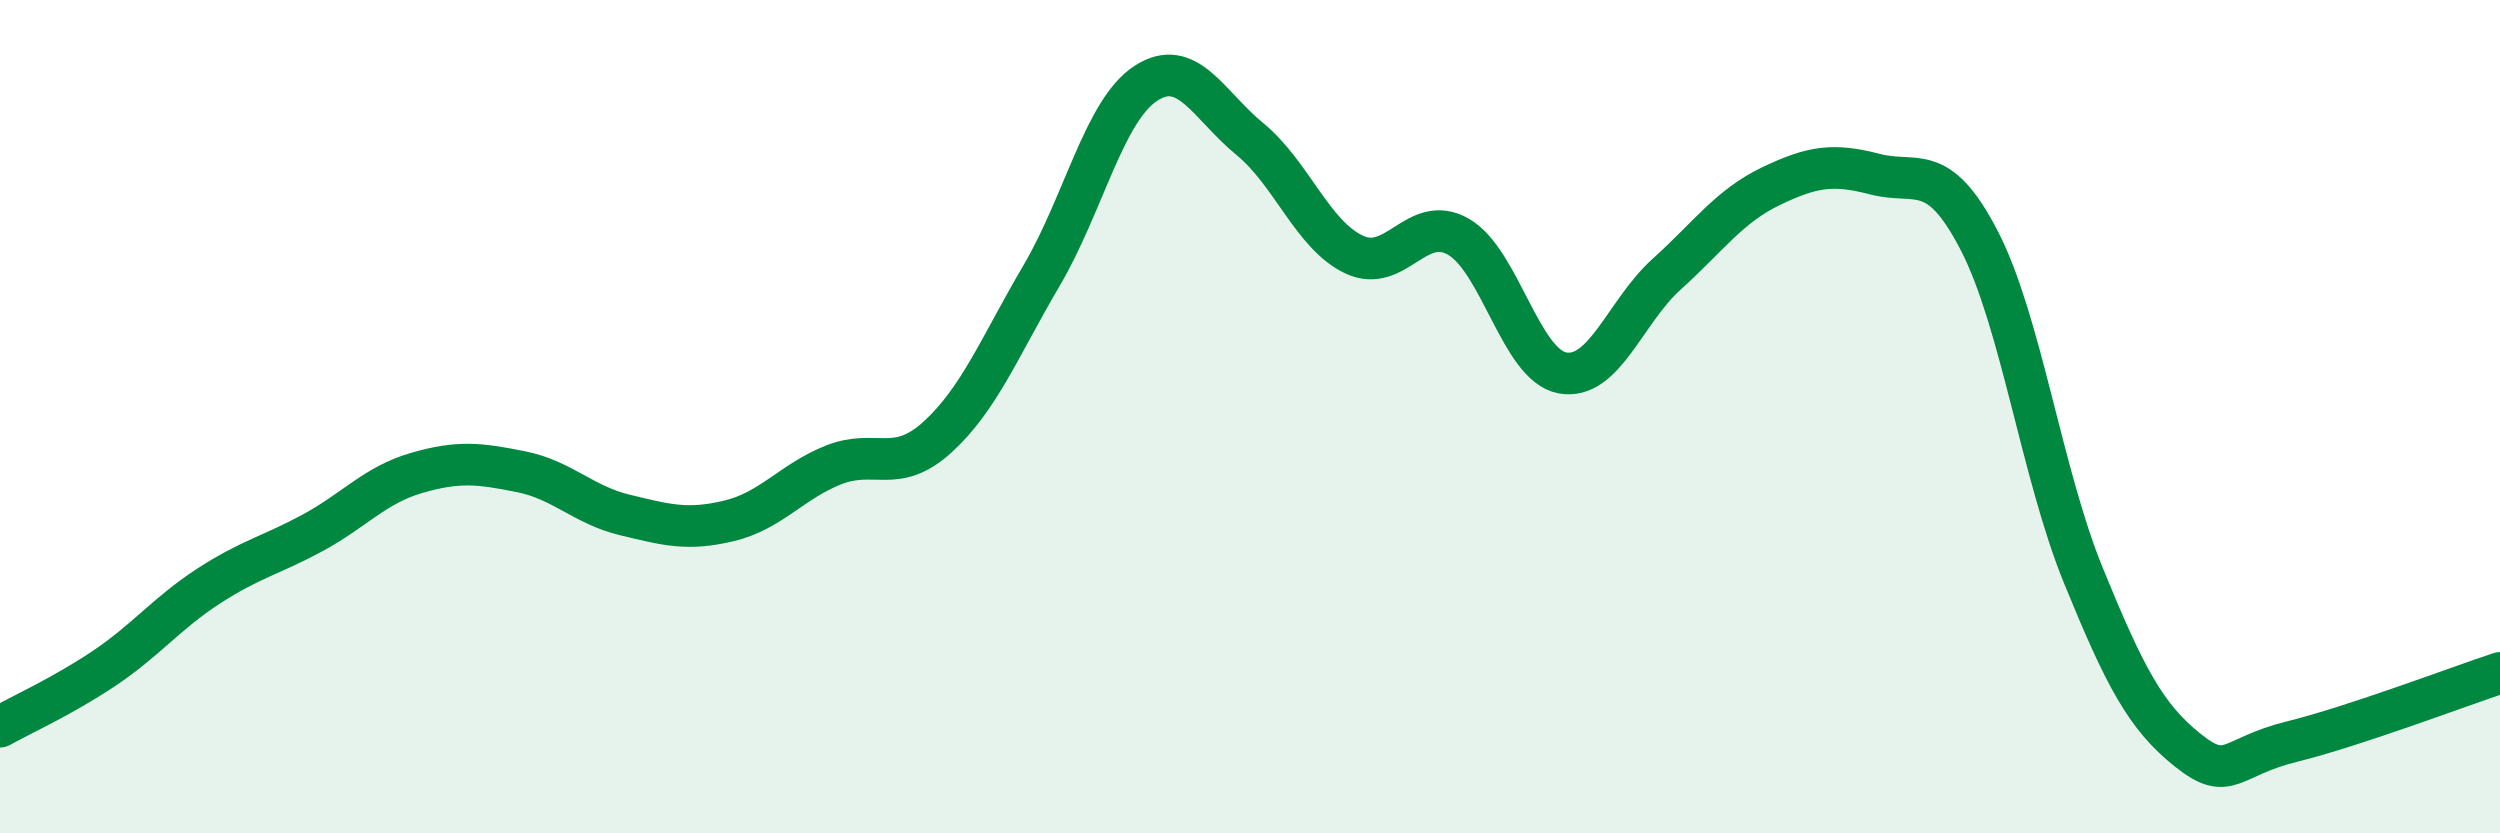
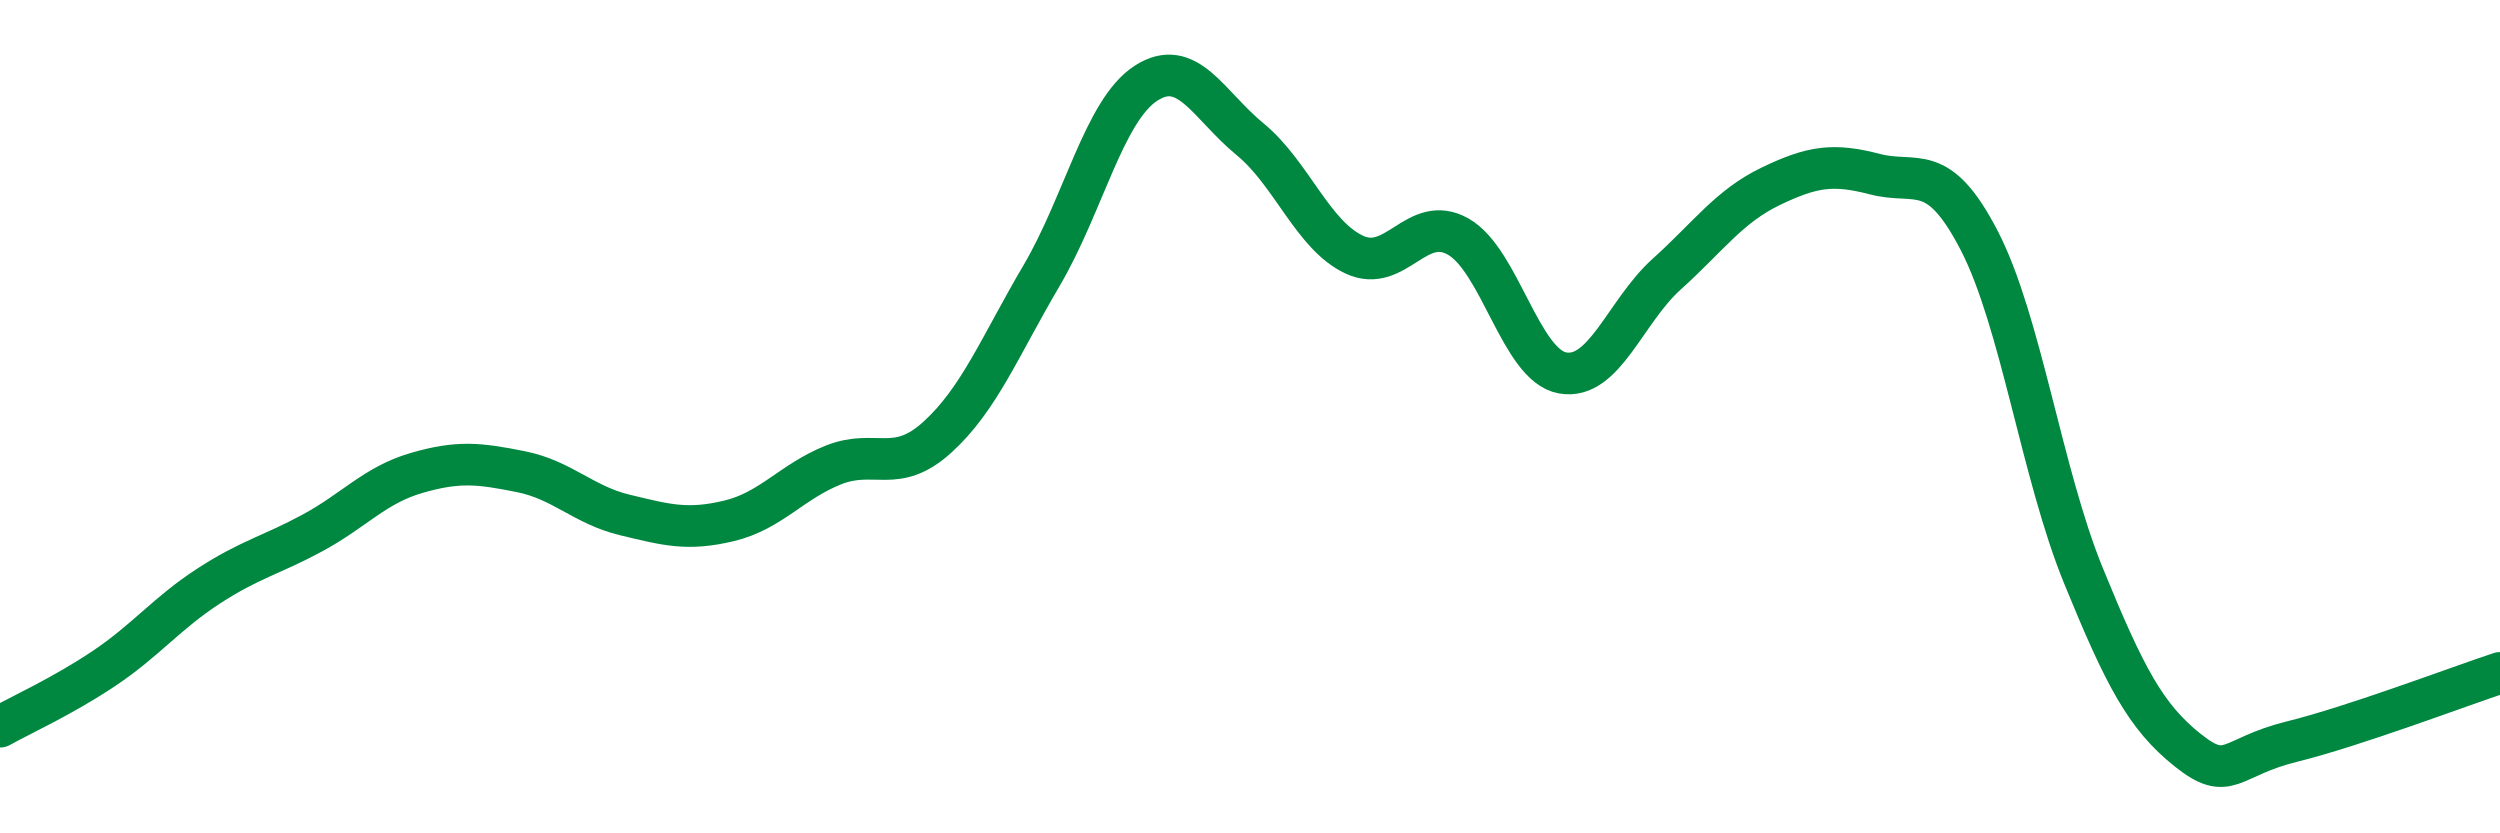
<svg xmlns="http://www.w3.org/2000/svg" width="60" height="20" viewBox="0 0 60 20">
-   <path d="M 0,17.44 C 0.5,17.16 1.5,16.71 2.5,16.04 C 3.5,15.37 4,14.72 5,14.07 C 6,13.42 6.5,13.33 7.5,12.79 C 8.5,12.25 9,11.64 10,11.35 C 11,11.06 11.5,11.12 12.5,11.32 C 13.5,11.52 14,12.12 15,12.36 C 16,12.6 16.5,12.74 17.5,12.5 C 18.5,12.26 19,11.56 20,11.16 C 21,10.76 21.5,11.4 22.5,10.49 C 23.5,9.58 24,8.31 25,6.61 C 26,4.91 26.5,2.65 27.5,2 C 28.5,1.35 29,2.52 30,3.34 C 31,4.16 31.5,5.64 32.5,6.11 C 33.5,6.58 34,5.11 35,5.68 C 36,6.25 36.5,8.77 37.5,8.95 C 38.5,9.13 39,7.48 40,6.58 C 41,5.68 41.5,4.95 42.5,4.47 C 43.5,3.99 44,3.92 45,4.18 C 46,4.44 46.5,3.84 47.5,5.77 C 48.5,7.7 49,11.36 50,13.81 C 51,16.26 51.5,17.2 52.5,18 C 53.5,18.8 53.5,18.17 55,17.8 C 56.5,17.43 59,16.48 60,16.15L60 20L0 20Z" fill="#008740" opacity="0.1" stroke-linecap="round" stroke-linejoin="round" />
  <path d="M 0,17.44 C 0.5,17.16 1.5,16.71 2.5,16.04 C 3.5,15.37 4,14.72 5,14.07 C 6,13.42 6.5,13.33 7.5,12.79 C 8.5,12.25 9,11.64 10,11.35 C 11,11.06 11.5,11.12 12.5,11.32 C 13.5,11.52 14,12.12 15,12.36 C 16,12.6 16.5,12.74 17.5,12.5 C 18.5,12.26 19,11.56 20,11.16 C 21,10.76 21.5,11.4 22.5,10.49 C 23.5,9.58 24,8.31 25,6.61 C 26,4.91 26.5,2.65 27.5,2 C 28.5,1.35 29,2.52 30,3.34 C 31,4.16 31.5,5.64 32.5,6.11 C 33.5,6.58 34,5.11 35,5.68 C 36,6.25 36.5,8.77 37.5,8.95 C 38.5,9.13 39,7.48 40,6.58 C 41,5.68 41.5,4.95 42.5,4.47 C 43.5,3.99 44,3.92 45,4.18 C 46,4.44 46.5,3.84 47.5,5.77 C 48.5,7.7 49,11.36 50,13.81 C 51,16.26 51.5,17.2 52.5,18 C 53.5,18.8 53.5,18.17 55,17.8 C 56.5,17.43 59,16.48 60,16.15" stroke="#008740" stroke-width="1" fill="none" stroke-linecap="round" stroke-linejoin="round" />
</svg>